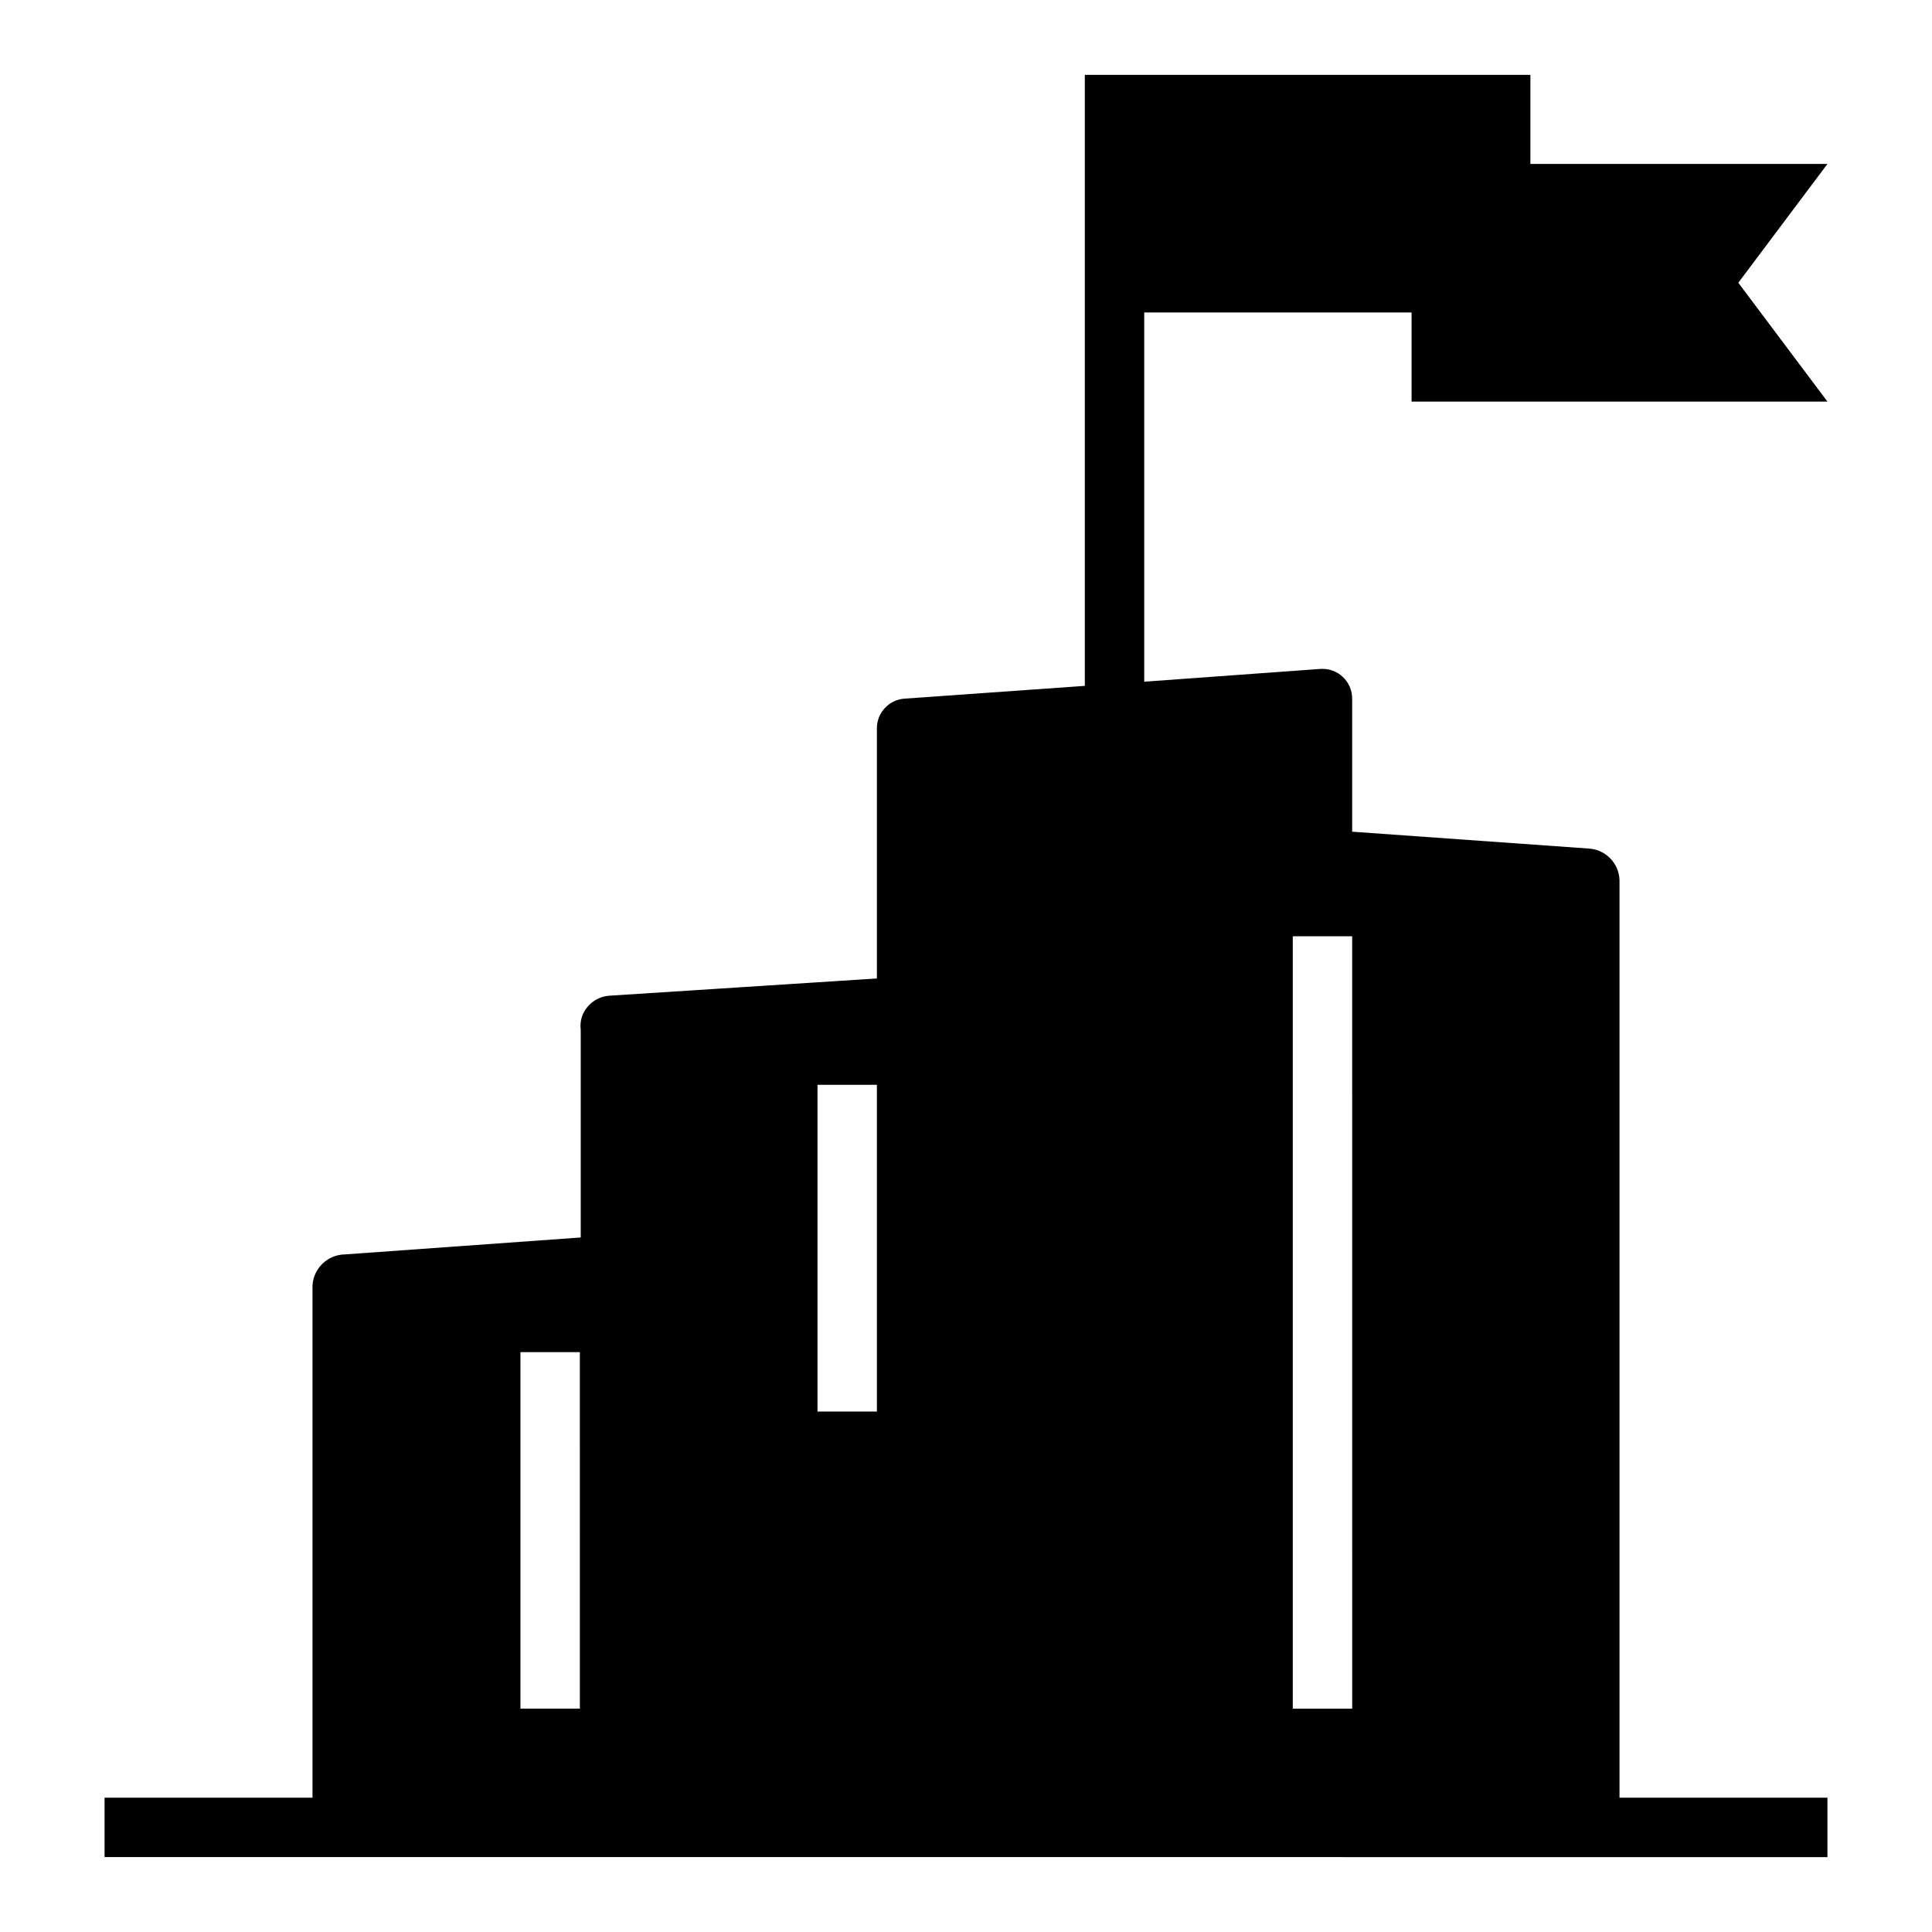
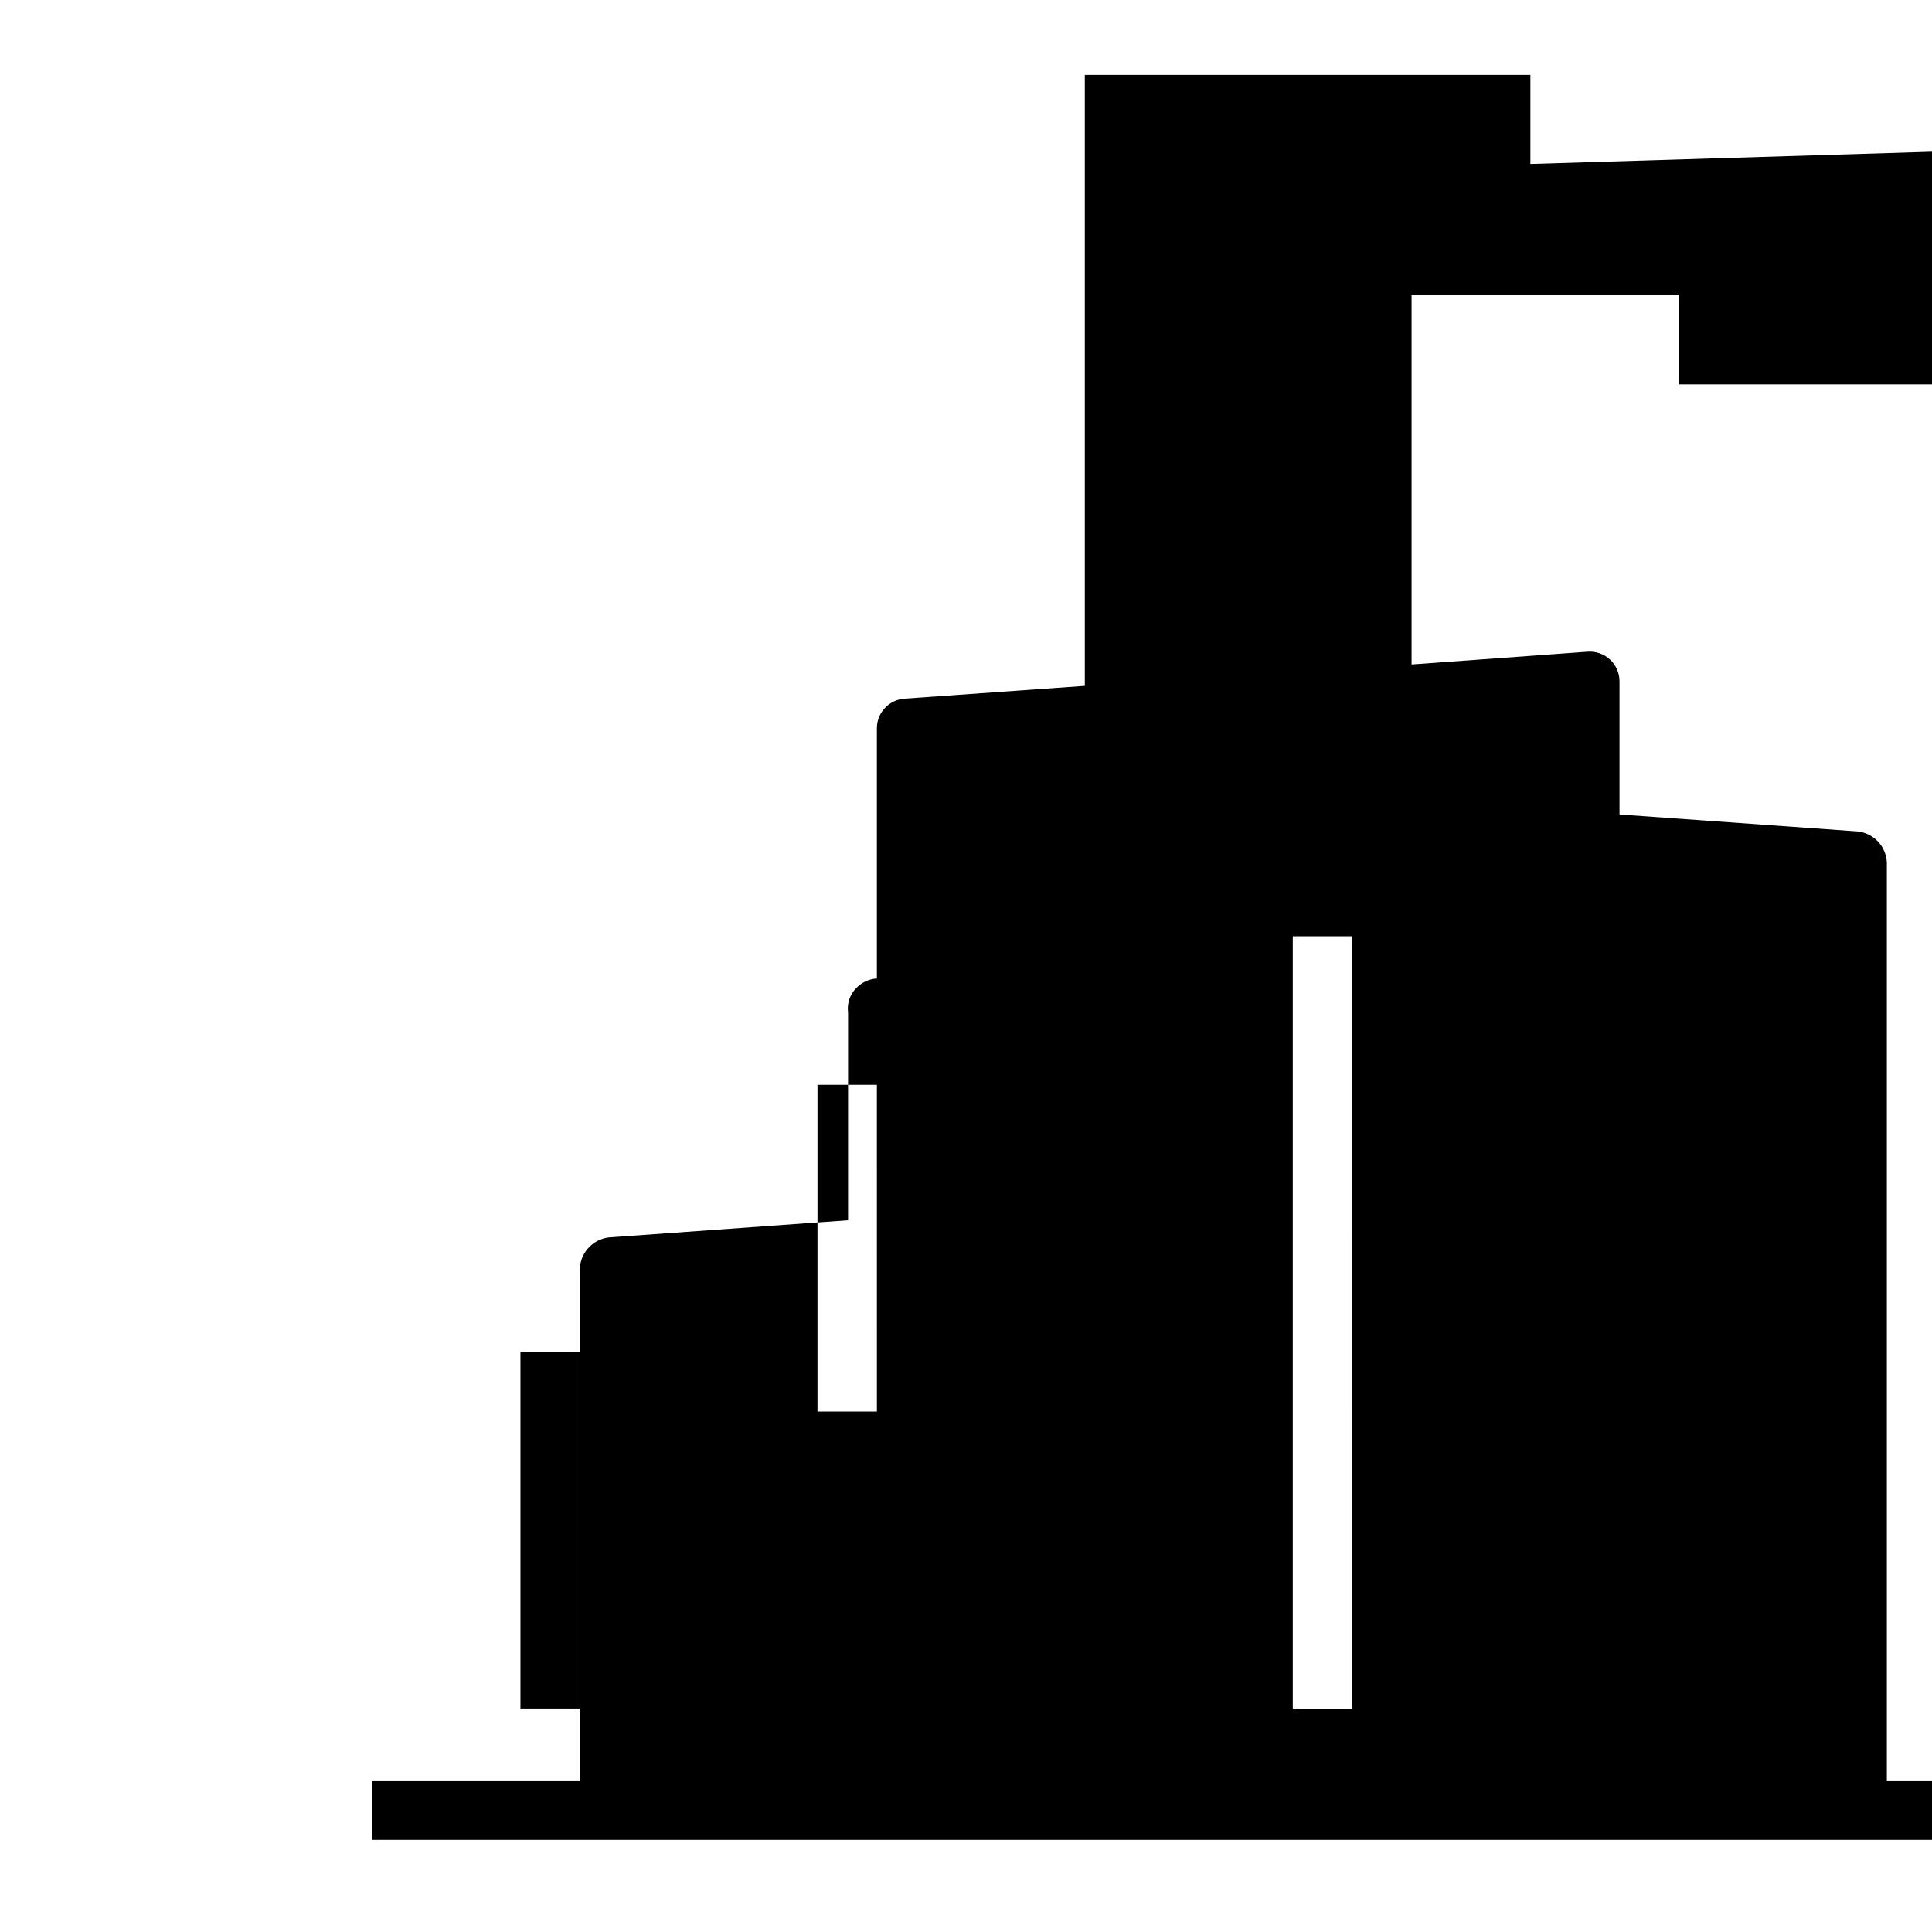
<svg xmlns="http://www.w3.org/2000/svg" fill="#000000" width="800px" height="800px" version="1.1" viewBox="144 144 512 512">
-   <path d="m549.57 187.45v-23.617h-118.08v161.93l-47.785 3.383c-4.129 0.293-7.332 3.734-7.32 7.875v66.281l-70.848 4.566c-3.102 0.203-5.832 2.117-7.086 4.957-0.531 1.27-0.719 2.652-0.551 4.016v55.105l-62.504 4.488c-4.586 0.074-8.332 3.684-8.582 8.266v135.71h-55.102v15.742l456.58 0.004v-15.746h-55.105v-243.25c-0.18-4.336-3.547-7.871-7.871-8.266l-62.977-4.488v-35.266c0.004-2.184-0.898-4.277-2.5-5.769-1.598-1.492-3.742-2.254-5.926-2.102l-46.68 3.387v-97.852h70.848v23.617h110.21l-23.617-31.488 23.617-31.488zm-251.9 409.35h-15.746v-94.465h15.742zm78.719-78.723h-15.746v-86.59h15.742zm110.21-125.95h15.742l0.004 204.68h-15.746z" />
+   <path d="m549.57 187.45v-23.617h-118.08v161.93l-47.785 3.383c-4.129 0.293-7.332 3.734-7.32 7.875v66.281c-3.102 0.203-5.832 2.117-7.086 4.957-0.531 1.27-0.719 2.652-0.551 4.016v55.105l-62.504 4.488c-4.586 0.074-8.332 3.684-8.582 8.266v135.71h-55.102v15.742l456.58 0.004v-15.746h-55.105v-243.25c-0.18-4.336-3.547-7.871-7.871-8.266l-62.977-4.488v-35.266c0.004-2.184-0.898-4.277-2.5-5.769-1.598-1.492-3.742-2.254-5.926-2.102l-46.68 3.387v-97.852h70.848v23.617h110.21l-23.617-31.488 23.617-31.488zm-251.9 409.35h-15.746v-94.465h15.742zm78.719-78.723h-15.746v-86.59h15.742zm110.21-125.95h15.742l0.004 204.68h-15.746z" />
</svg>